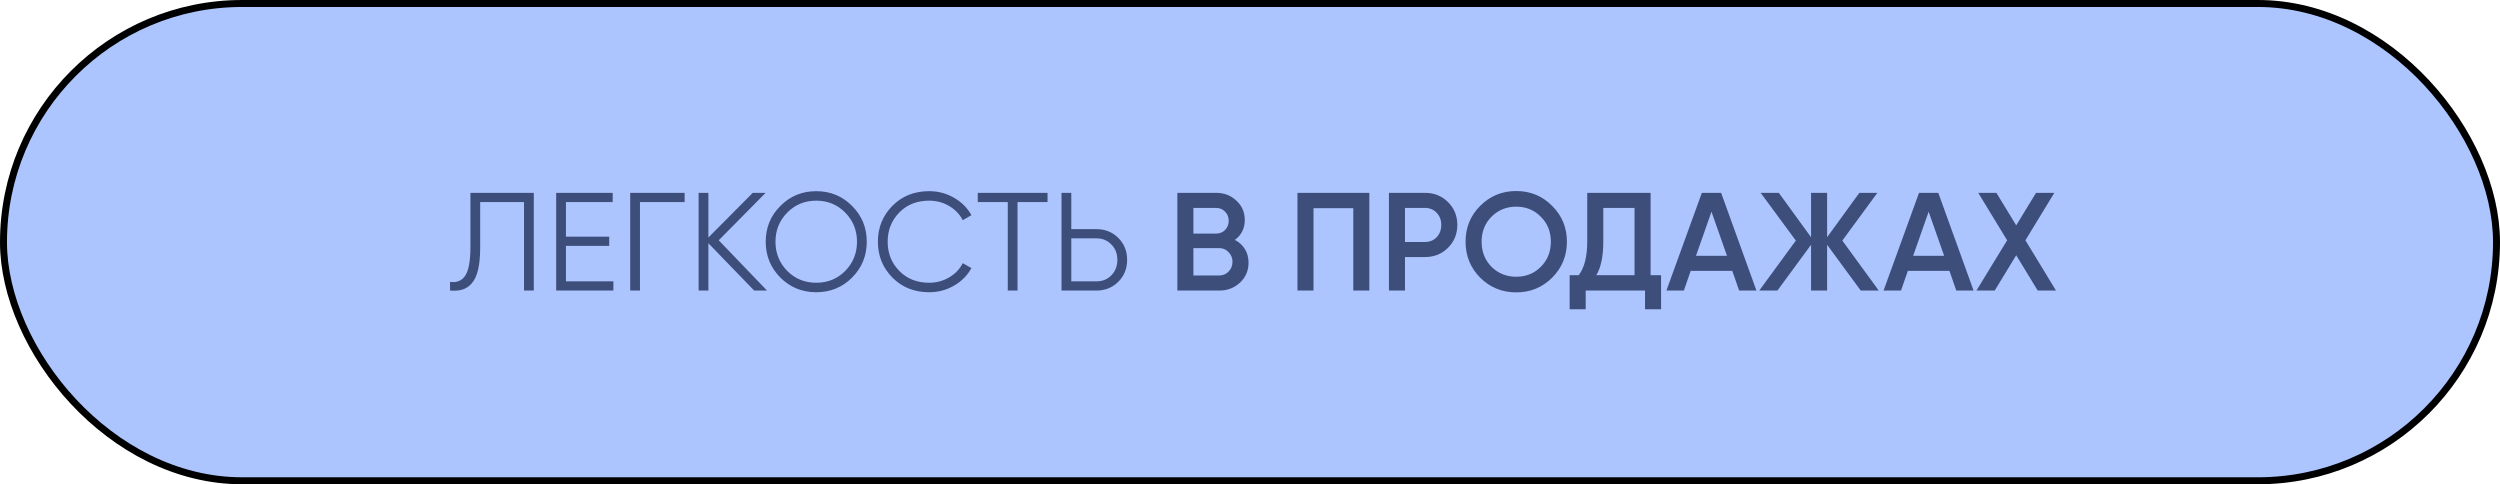
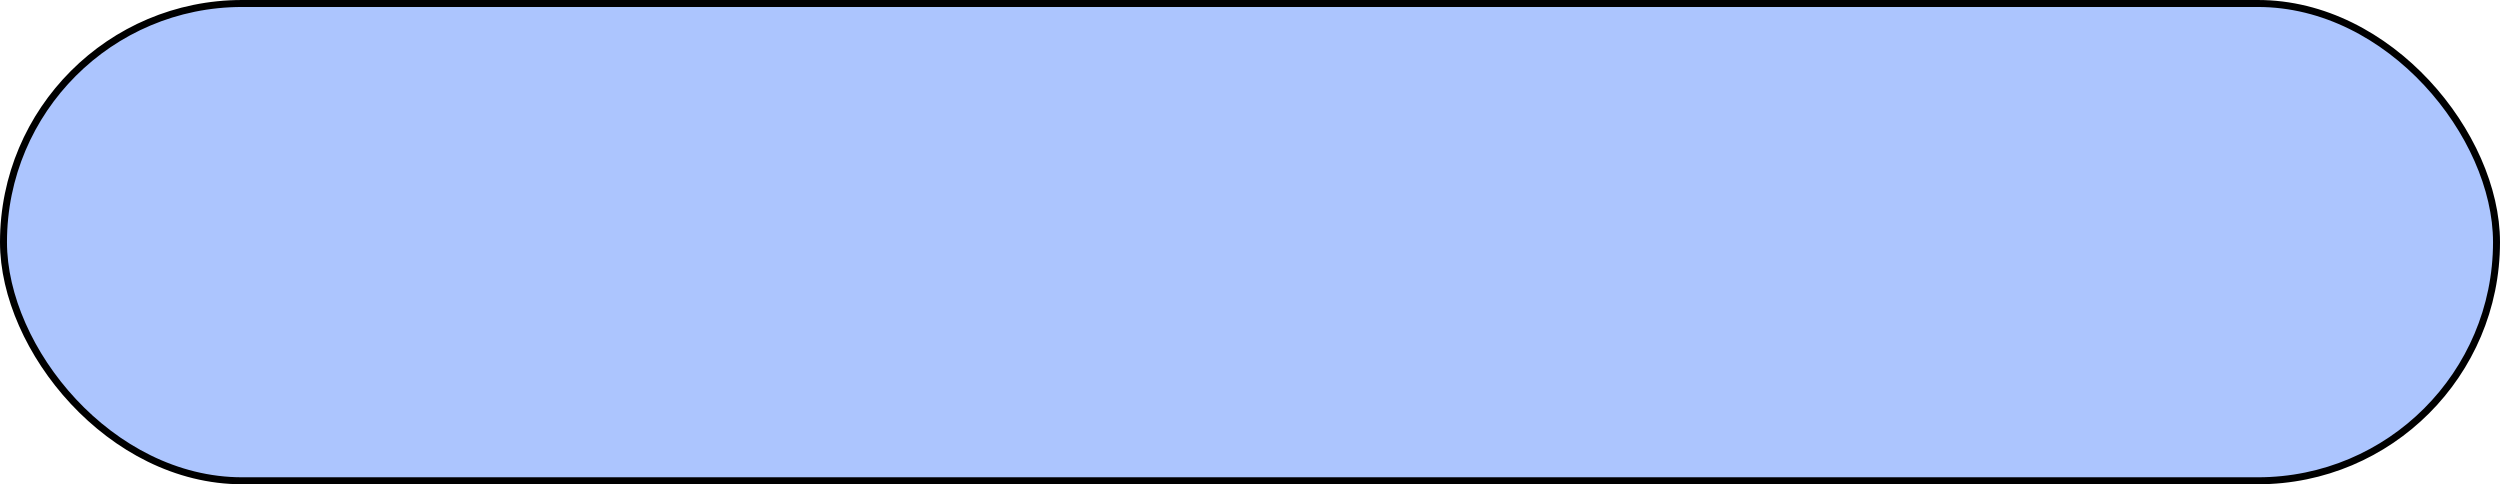
<svg xmlns="http://www.w3.org/2000/svg" width="413" height="80" viewBox="0 0 413 80" fill="none">
  <rect x="0.577" y="0.577" width="411.847" height="78.847" rx="39.423" fill="#ACC5FE" stroke="black" stroke-width="1.153" />
-   <path d="M74.346 48V46.57C75.468 46.724 76.306 46.378 76.859 45.532C77.428 44.672 77.713 43.103 77.713 40.828V31.857H88.182V48H86.568V33.38H79.327V40.874C79.327 42.335 79.212 43.557 78.981 44.541C78.751 45.525 78.405 46.278 77.943 46.801C77.498 47.308 76.983 47.654 76.398 47.839C75.829 48.008 75.145 48.062 74.346 48ZM93.494 46.478H101.334V48H91.879V31.857H101.219V33.38H93.494V39.099H100.642V40.62H93.494V46.478ZM113.102 31.857V33.38H105.722V48H104.108V31.857H113.102ZM126.713 48H124.591L117.027 40.182V48H115.413V31.857H117.027V39.237L124.361 31.857H126.482L118.734 39.698L126.713 48ZM140.769 45.855C139.154 47.47 137.179 48.277 134.842 48.277C132.505 48.277 130.53 47.47 128.915 45.855C127.301 44.226 126.494 42.25 126.494 39.929C126.494 37.607 127.301 35.639 128.915 34.025C130.53 32.395 132.505 31.581 134.842 31.581C137.179 31.581 139.154 32.395 140.769 34.025C142.383 35.639 143.19 37.607 143.19 39.929C143.19 42.25 142.383 44.226 140.769 45.855ZM130.045 44.748C131.337 46.055 132.936 46.709 134.842 46.709C136.748 46.709 138.347 46.055 139.639 44.748C140.93 43.426 141.576 41.82 141.576 39.929C141.576 38.038 140.93 36.439 139.639 35.132C138.347 33.81 136.748 33.149 134.842 33.149C132.936 33.149 131.337 33.81 130.045 35.132C128.754 36.439 128.108 38.038 128.108 39.929C128.108 41.82 128.754 43.426 130.045 44.748ZM153.491 48.277C151.047 48.277 149.025 47.47 147.426 45.855C145.828 44.241 145.028 42.266 145.028 39.929C145.028 37.592 145.828 35.616 147.426 34.002C149.025 32.388 151.047 31.581 153.491 31.581C154.983 31.581 156.351 31.942 157.596 32.665C158.842 33.372 159.802 34.333 160.479 35.547L159.049 36.377C158.542 35.393 157.788 34.609 156.789 34.025C155.79 33.441 154.691 33.149 153.491 33.149C151.477 33.149 149.832 33.802 148.556 35.109C147.28 36.416 146.642 38.022 146.642 39.929C146.642 41.835 147.28 43.442 148.556 44.748C149.832 46.055 151.477 46.709 153.491 46.709C154.691 46.709 155.79 46.416 156.789 45.832C157.788 45.248 158.542 44.464 159.049 43.48L160.479 44.287C159.818 45.502 158.857 46.47 157.596 47.193C156.351 47.915 154.983 48.277 153.491 48.277ZM173.055 31.857V33.38H168.097V48H166.483V33.38H161.525V31.857H173.055ZM181.127 37.853C182.572 37.853 183.779 38.337 184.748 39.306C185.716 40.275 186.201 41.481 186.201 42.927C186.201 44.372 185.716 45.579 184.748 46.547C183.779 47.516 182.572 48 181.127 48H175.362V31.857H176.976V37.853H181.127ZM181.127 46.478C182.127 46.478 182.949 46.147 183.595 45.486C184.256 44.81 184.586 43.957 184.586 42.927C184.586 41.897 184.256 41.051 183.595 40.39C182.949 39.714 182.127 39.375 181.127 39.375H176.976V46.478H181.127ZM204 39.629C204.707 39.998 205.261 40.505 205.66 41.151C206.06 41.797 206.26 42.542 206.26 43.388C206.26 44.71 205.791 45.809 204.853 46.685C203.915 47.562 202.77 48 201.417 48H194.499V31.857H200.91C202.232 31.857 203.347 32.288 204.254 33.149C205.176 33.994 205.637 35.055 205.637 36.331C205.637 37.73 205.092 38.83 204 39.629ZM200.91 34.348H197.151V38.591H200.91C201.494 38.591 201.986 38.391 202.386 37.992C202.785 37.577 202.985 37.069 202.985 36.47C202.985 35.87 202.785 35.37 202.386 34.971C201.986 34.556 201.494 34.348 200.91 34.348ZM201.417 45.509C202.032 45.509 202.547 45.294 202.962 44.864C203.393 44.418 203.608 43.88 203.608 43.249C203.608 42.619 203.393 42.089 202.962 41.658C202.547 41.212 202.032 40.989 201.417 40.989H197.151V45.509H201.417ZM226.216 31.857V48H223.564V34.394H216.991V48H214.339V31.857H226.216ZM235.4 31.857C236.922 31.857 238.191 32.365 239.205 33.38C240.235 34.394 240.75 35.655 240.75 37.161C240.75 38.653 240.235 39.913 239.205 40.943C238.191 41.958 236.922 42.465 235.4 42.465H232.102V48H229.45V31.857H235.4ZM235.4 39.975C236.184 39.975 236.83 39.714 237.337 39.191C237.845 38.653 238.098 37.976 238.098 37.161C238.098 36.347 237.845 35.678 237.337 35.155C236.83 34.617 236.184 34.348 235.4 34.348H232.102V39.975H235.4ZM256.408 45.878C254.794 47.493 252.818 48.3 250.482 48.3C248.145 48.3 246.162 47.493 244.532 45.878C242.918 44.249 242.111 42.266 242.111 39.929C242.111 37.592 242.918 35.616 244.532 34.002C246.162 32.373 248.145 31.558 250.482 31.558C252.818 31.558 254.794 32.373 256.408 34.002C258.038 35.616 258.853 37.592 258.853 39.929C258.853 42.266 258.038 44.249 256.408 45.878ZM246.4 44.08C247.507 45.171 248.867 45.717 250.482 45.717C252.096 45.717 253.449 45.171 254.54 44.08C255.647 42.973 256.201 41.589 256.201 39.929C256.201 38.268 255.647 36.892 254.54 35.801C253.449 34.694 252.096 34.141 250.482 34.141C248.867 34.141 247.507 34.694 246.4 35.801C245.308 36.892 244.762 38.268 244.762 39.929C244.762 41.589 245.308 42.973 246.4 44.08ZM272.68 45.463H274.41V51.09H271.758V48H261.957V51.09H259.305V45.463H260.804C261.742 44.233 262.211 42.381 262.211 39.906V31.857H272.68V45.463ZM263.71 45.463H270.028V34.348H264.863V39.952C264.863 42.35 264.479 44.187 263.71 45.463ZM287.304 48L286.174 44.748H279.302L278.172 48H275.289L281.147 31.857H284.329L290.163 48H287.304ZM280.178 42.258H285.298L282.738 34.971L280.178 42.258ZM310.371 48H307.396L301.839 40.436V48H299.187V40.436L293.629 48H290.631L296.673 39.744L290.862 31.857H293.859L299.187 39.191V31.857H301.839V39.191L307.166 31.857H310.14L304.352 39.744L310.371 48ZM323.179 48L322.049 44.748H315.177L314.047 48H311.164L317.022 31.857H320.204L326.038 48H323.179ZM316.053 42.258H321.172L318.613 34.971L316.053 42.258ZM339.65 48H336.629L333.078 42.166L329.527 48H326.506L331.579 39.698L326.806 31.857H329.804L333.078 37.231L336.353 31.857H339.374L334.6 39.698L339.65 48Z" fill="#3E4E7B" />
</svg>